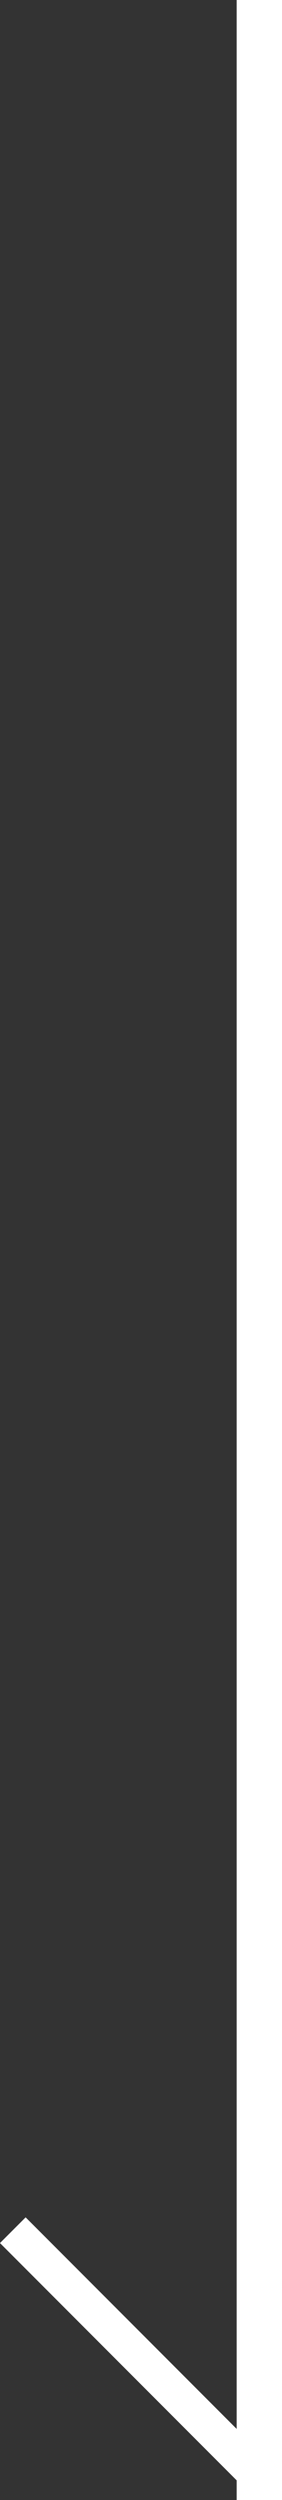
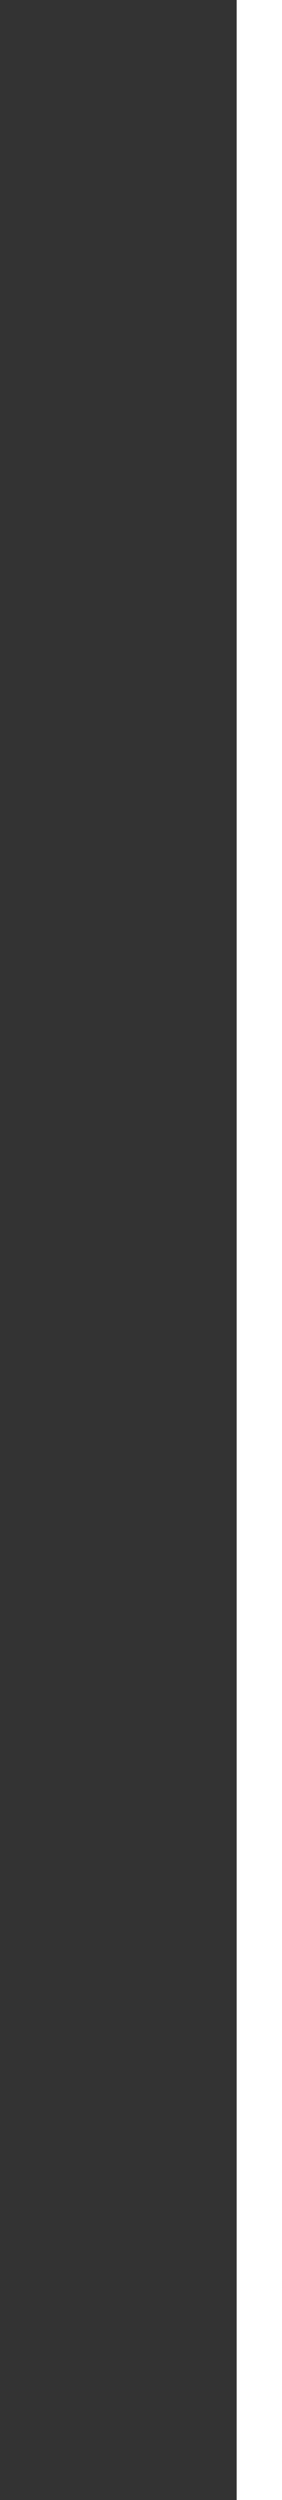
<svg xmlns="http://www.w3.org/2000/svg" id="uuid-10a2d3e1-5345-4f72-9ba3-f1c1077d1643" viewBox="0 0 6.22 55">
  <rect x="0" y="0" width="6.22" height="55" fill="#333333" stroke="none" />
  <g id="uuid-656084bb-59a0-42ee-ab40-8819a44f2bf8">
    <rect x="5.22" width="1" height="55" fill="#fff" />
-     <rect x="2.71" y="47.89" width=".8" height="8" transform="translate(-35.78 17.4) rotate(-45)" fill="#fff" />
  </g>
</svg>